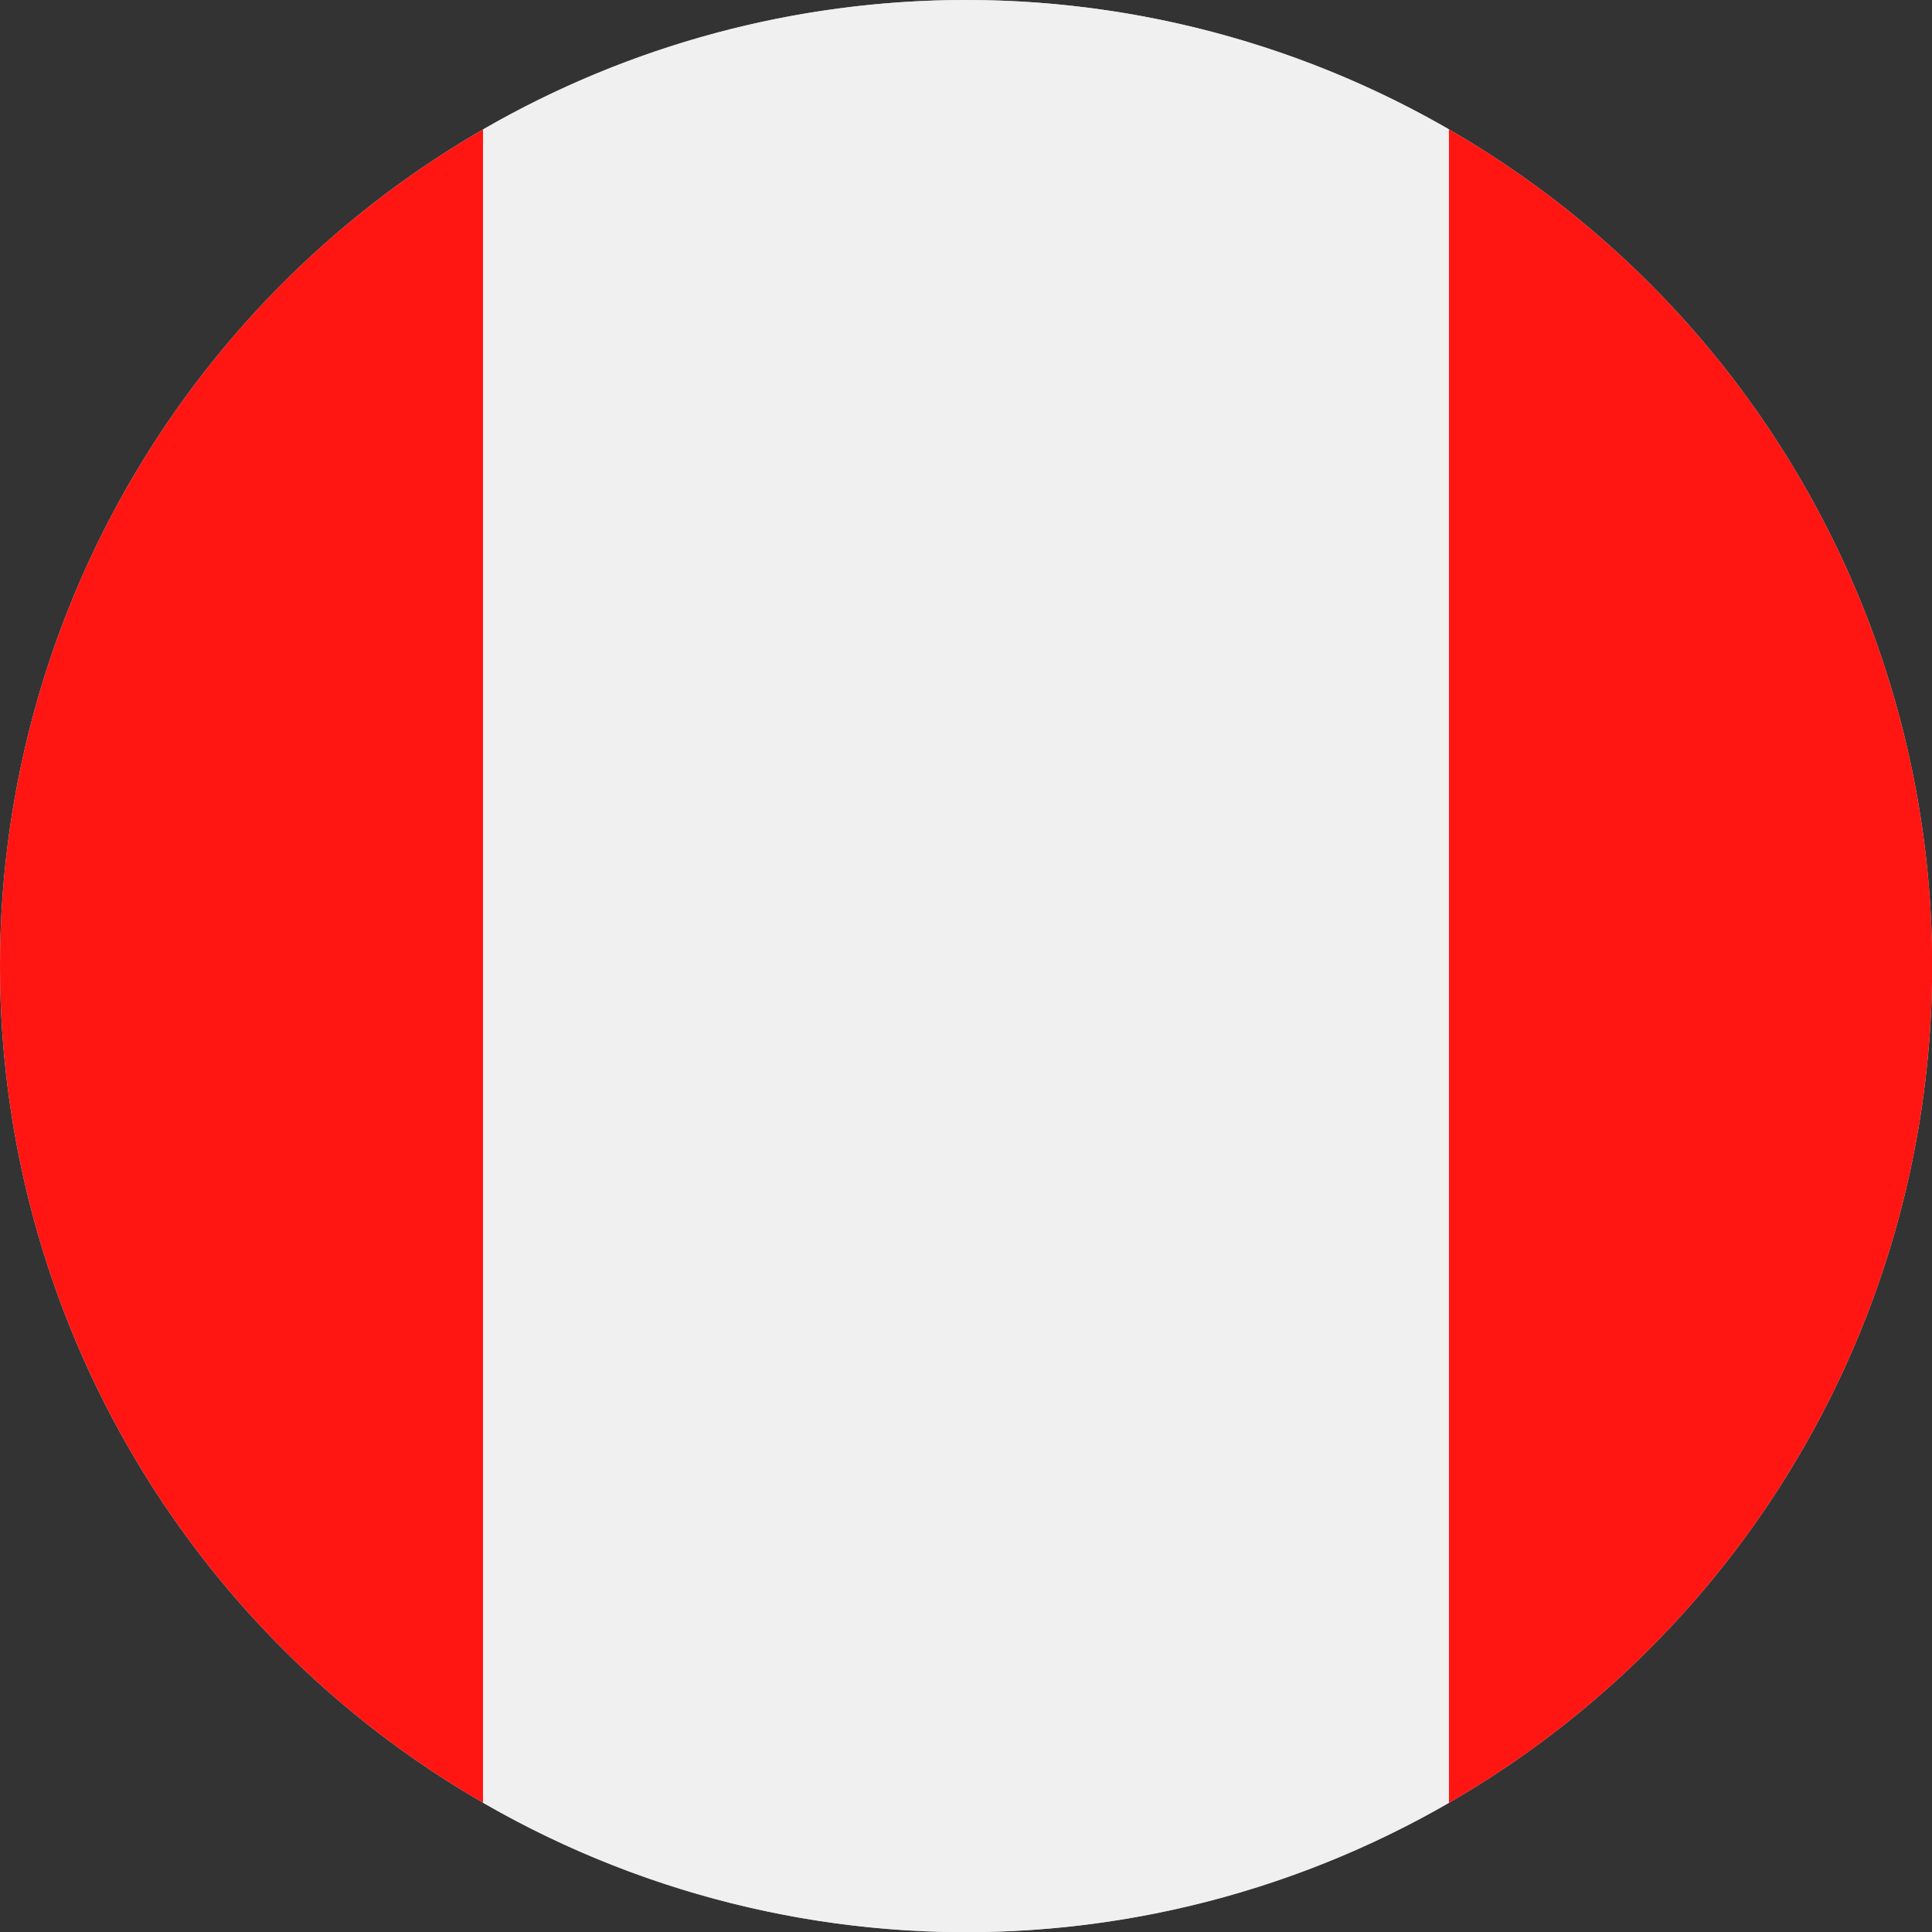
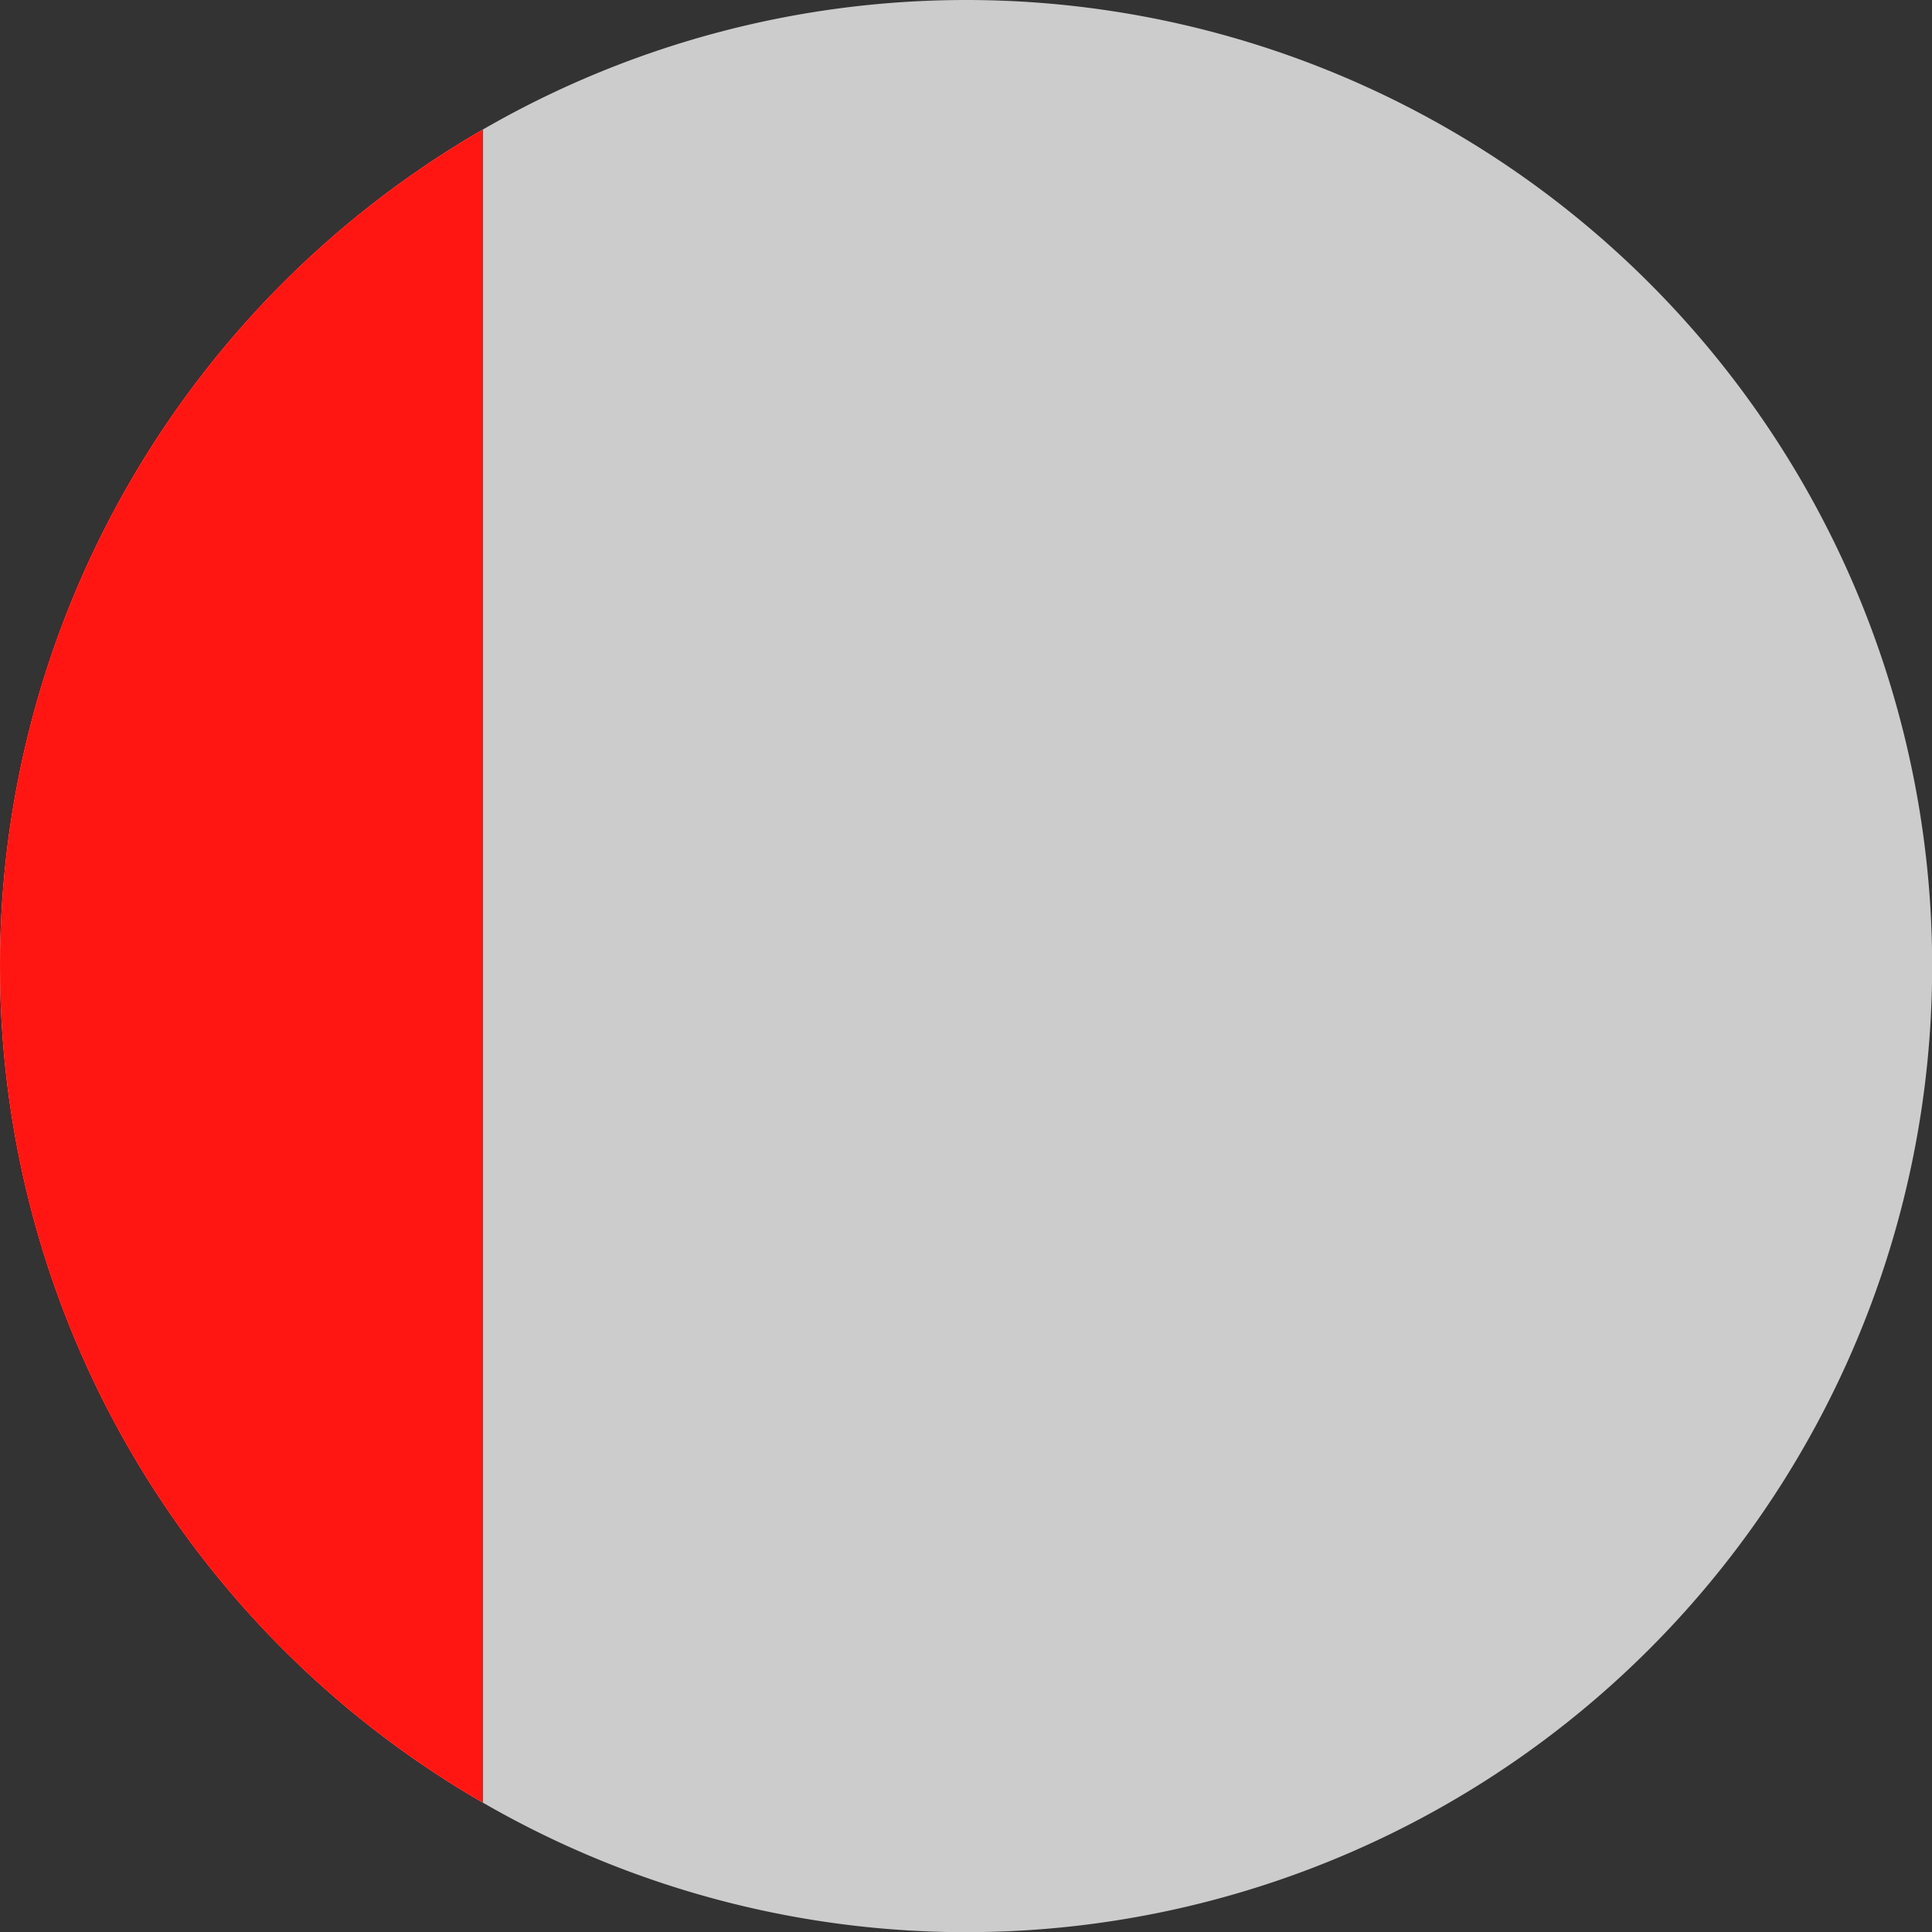
<svg xmlns="http://www.w3.org/2000/svg" id="Page_1" data-name="Page 1" viewBox="0 0 113.39 113.39">
  <rect x="0" y="0" width="113.39" height="113.39" fill="#333333" stroke="none" />
  <defs>
    <clipPath id="clip-path">
      <path d="M56.69,0A56.7,56.7,0,1,1,0,56.69,56.7,56.7,0,0,1,56.69,0Z" style="fill:#ccc;clip-rule:evenodd" />
    </clipPath>
  </defs>
  <title>PE_Peru</title>
  <g id="Layer_1" data-name="Layer 1">
    <path d="M56.69,0A56.7,56.7,0,1,1,0,56.69,56.7,56.7,0,0,1,56.69,0Z" style="fill:#ccc;fill-rule:evenodd" />
    <g style="clip-path:url(#clip-path)">
-       <path d="M-28.35,113.39h56.7V0h-56.7V113.39Zm113.39,0h56.69V0H85V113.39Z" style="fill:#ff1612;fill-rule:evenodd" />
-       <polygon points="28.35 113.39 85.04 113.39 85.04 0 28.35 0 28.35 113.39 28.35 113.39" style="fill:#f0f0f0;fill-rule:evenodd" />
+       <path d="M-28.35,113.39h56.7V0h-56.7V113.39Zm113.39,0h56.69H85V113.39Z" style="fill:#ff1612;fill-rule:evenodd" />
    </g>
  </g>
</svg>